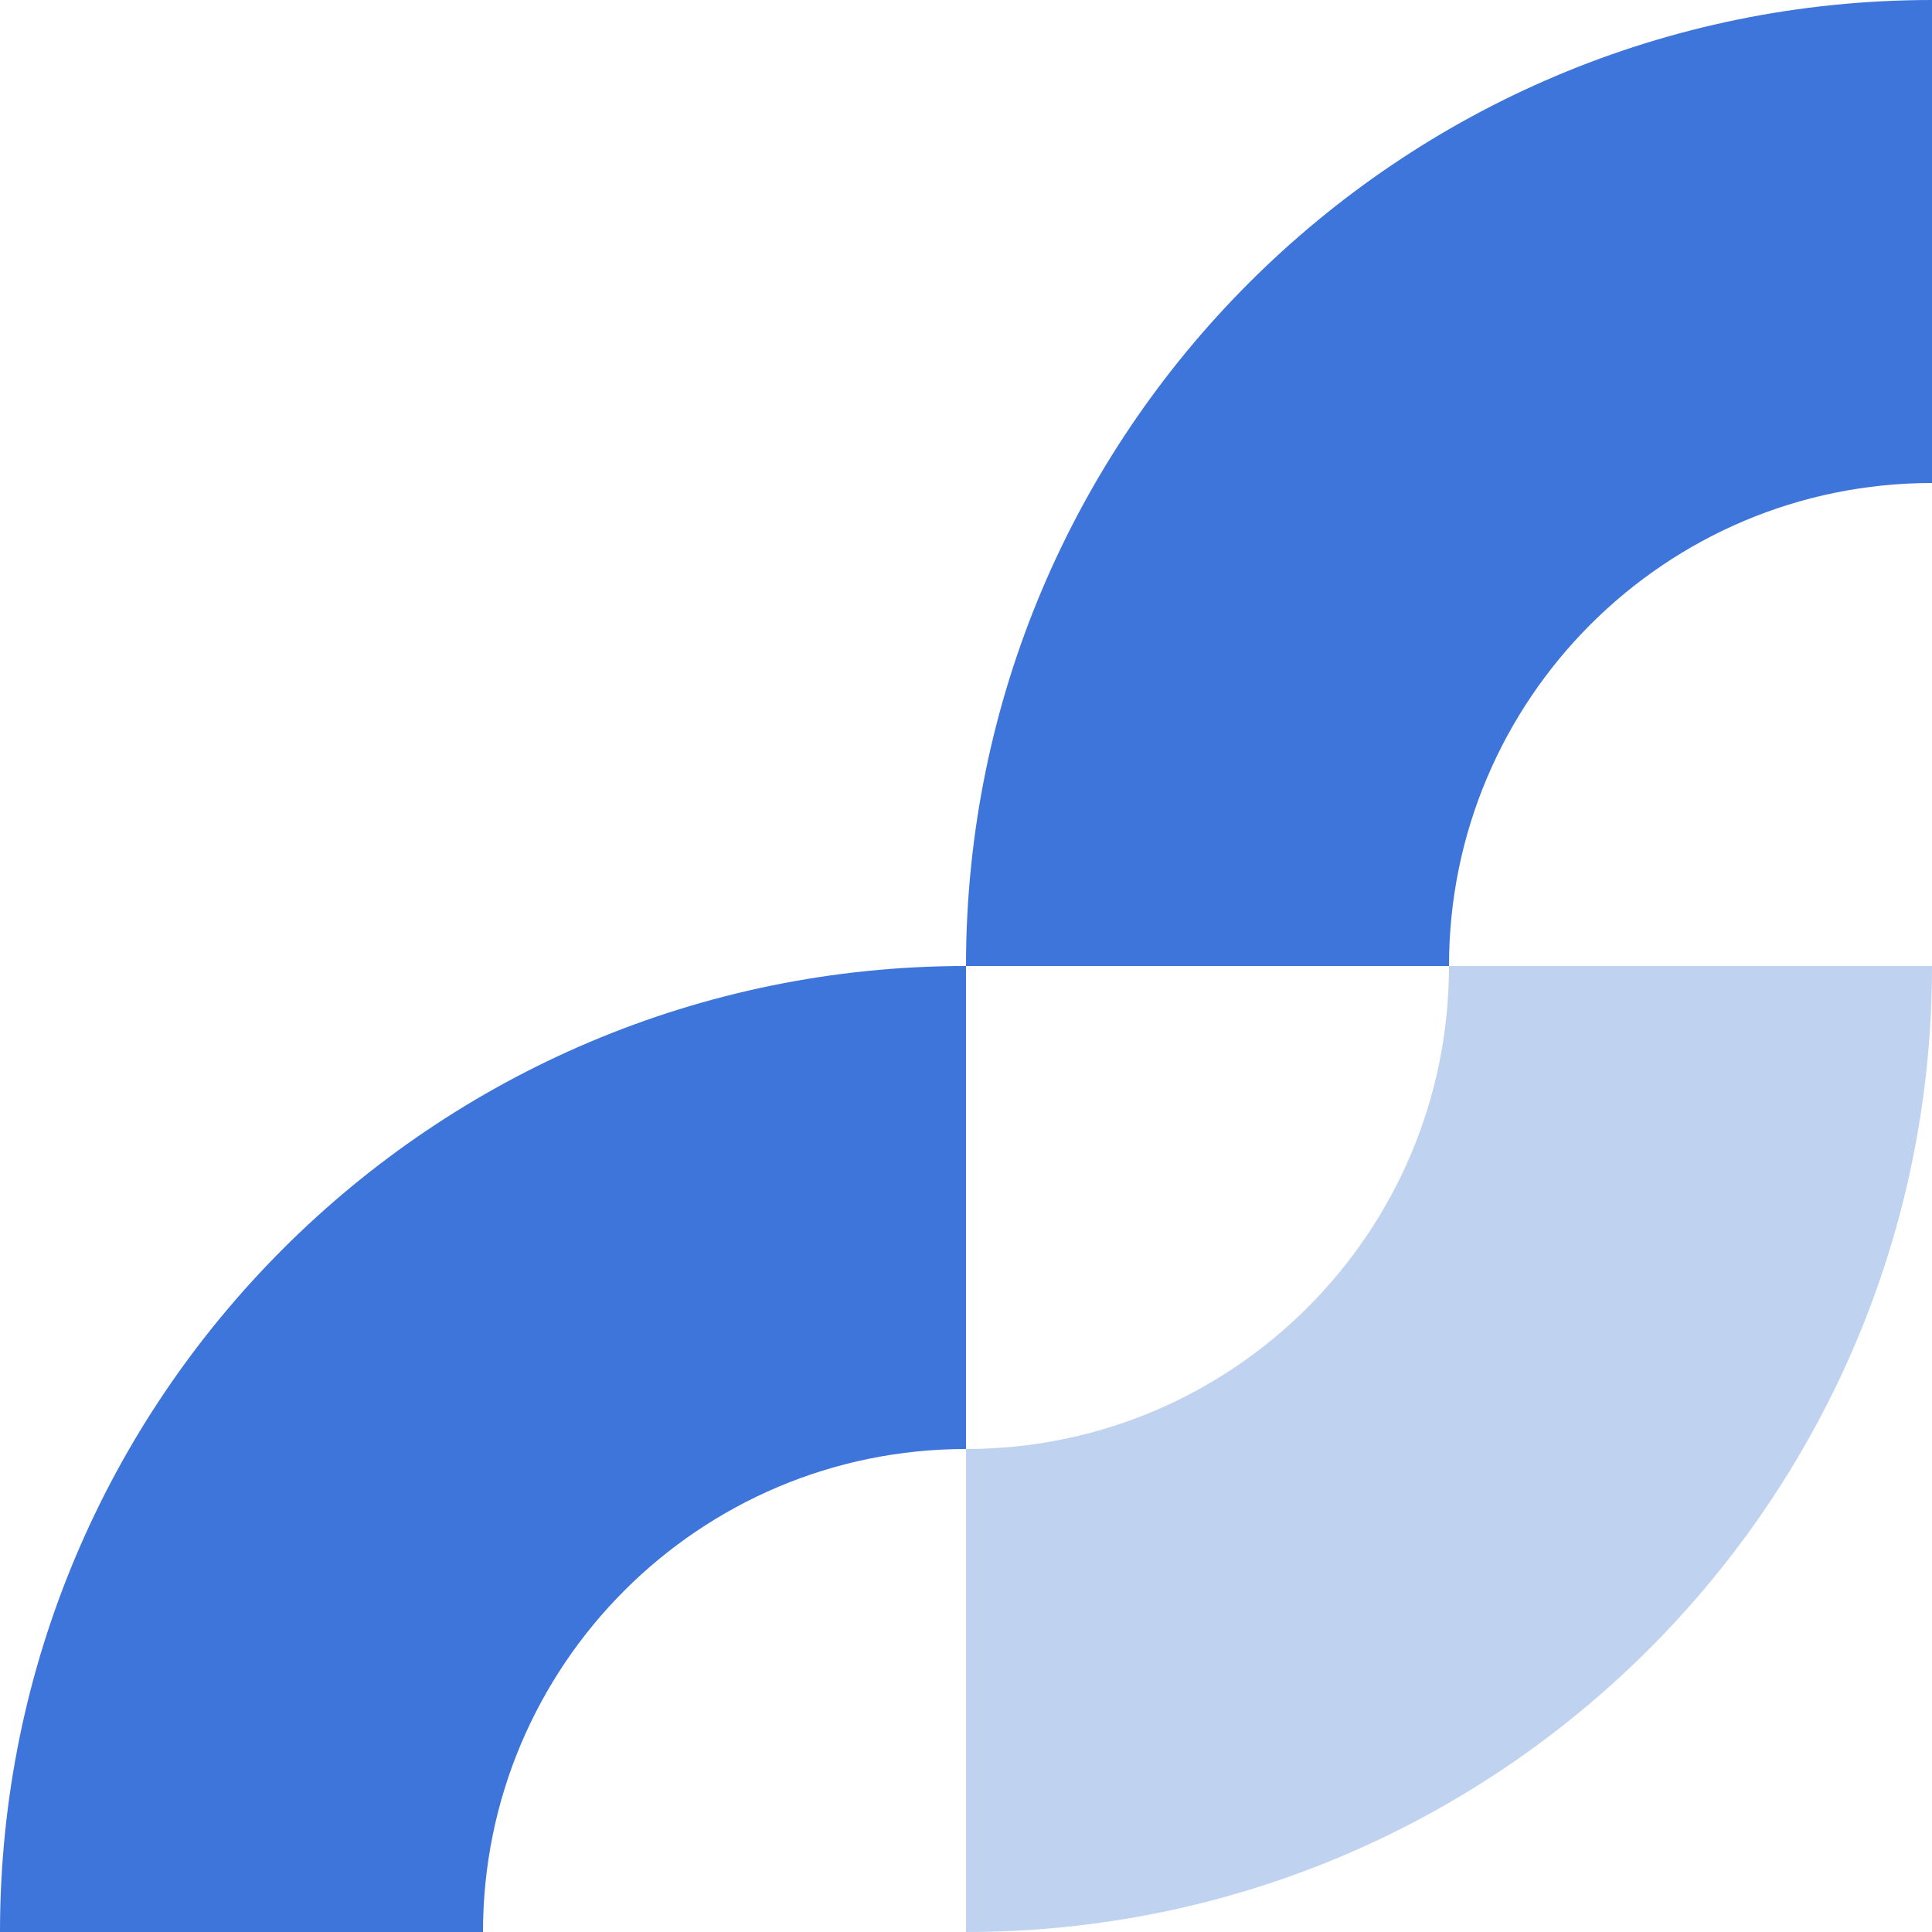
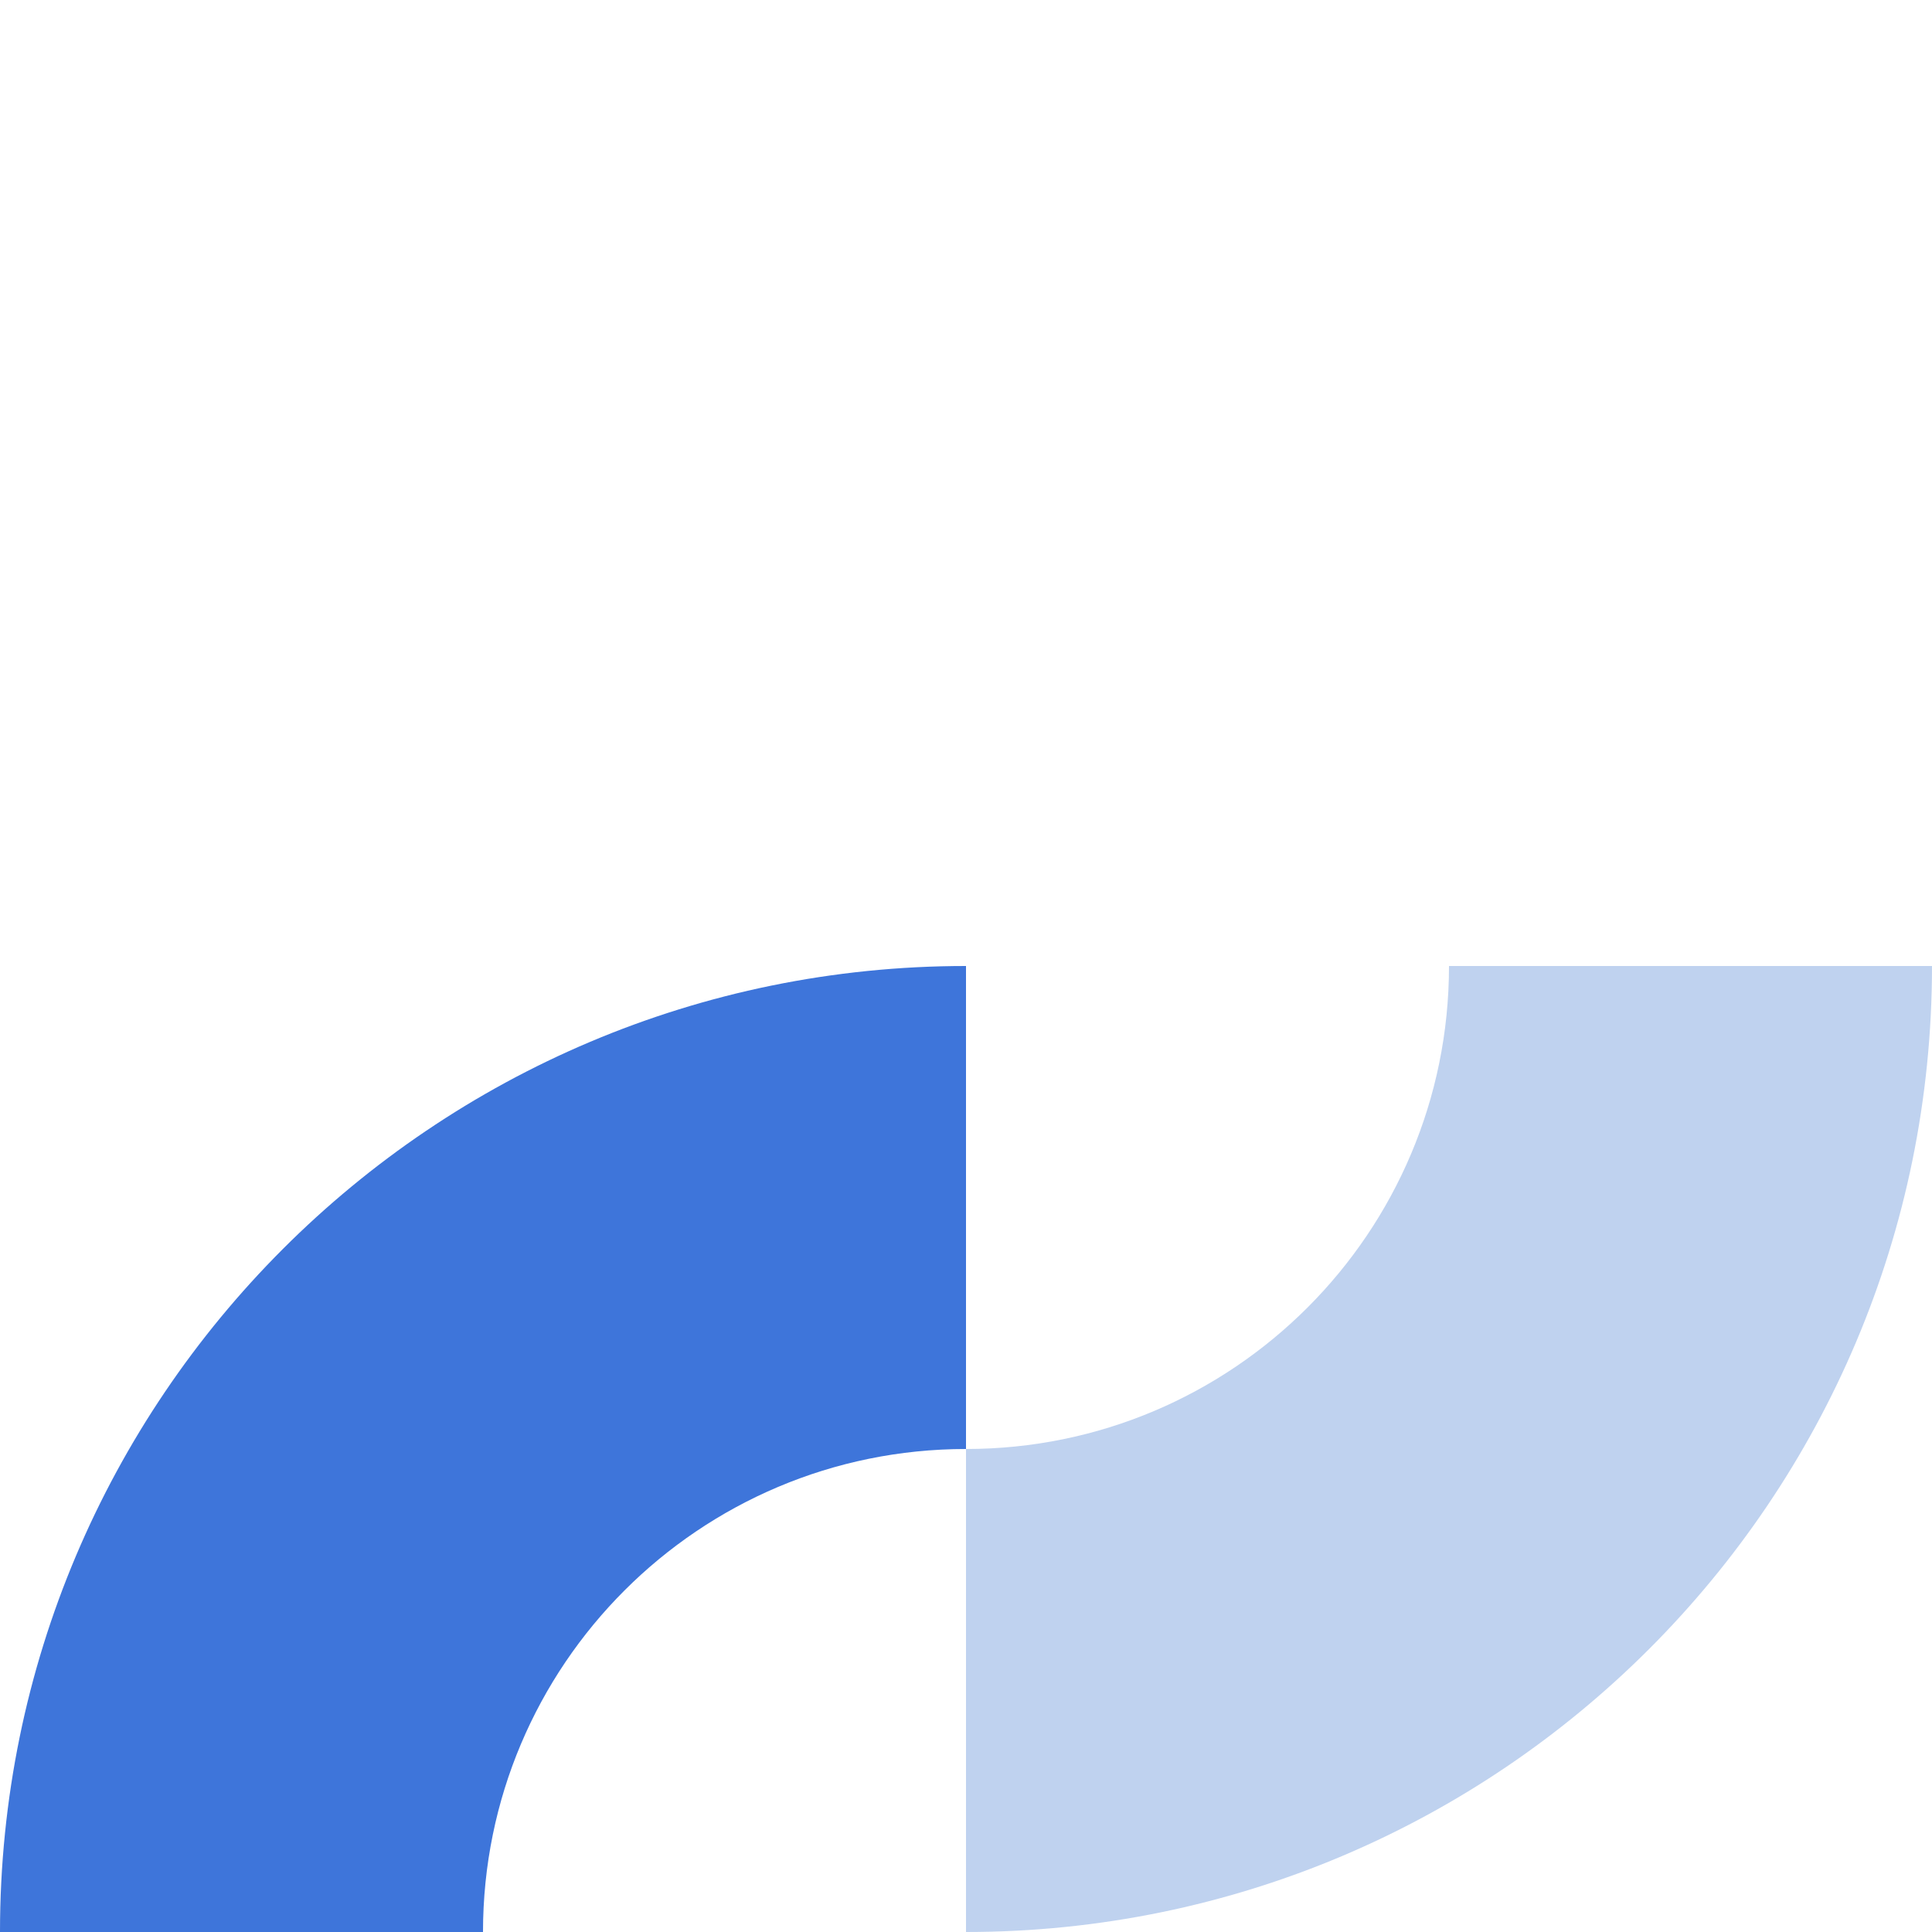
<svg xmlns="http://www.w3.org/2000/svg" id="Layer_2" viewBox="0 0 1226.28 1226.28">
  <defs>
    <style> .cls-1 { fill: #3e75da; } .cls-2 { fill: #bfd2ef; } </style>
  </defs>
  <g id="margherita">
-     <path class="cls-1" d="M613.14,613.14h306.57c0-169.31,137.26-306.57,306.57-306.57V0c-338.63,0-613.14,274.51-613.14,613.14Z" />
    <path class="cls-2" d="M613.14,1226.28v-306.57c169.31,0,306.57-137.26,306.57-306.57h306.57c0,338.63-274.51,613.14-613.14,613.14Z" />
    <path class="cls-1" d="M613.14,613.14v306.57c-169.31,0-306.57,137.26-306.57,306.57H0c0-338.63,274.51-613.14,613.14-613.14Z" />
  </g>
</svg>